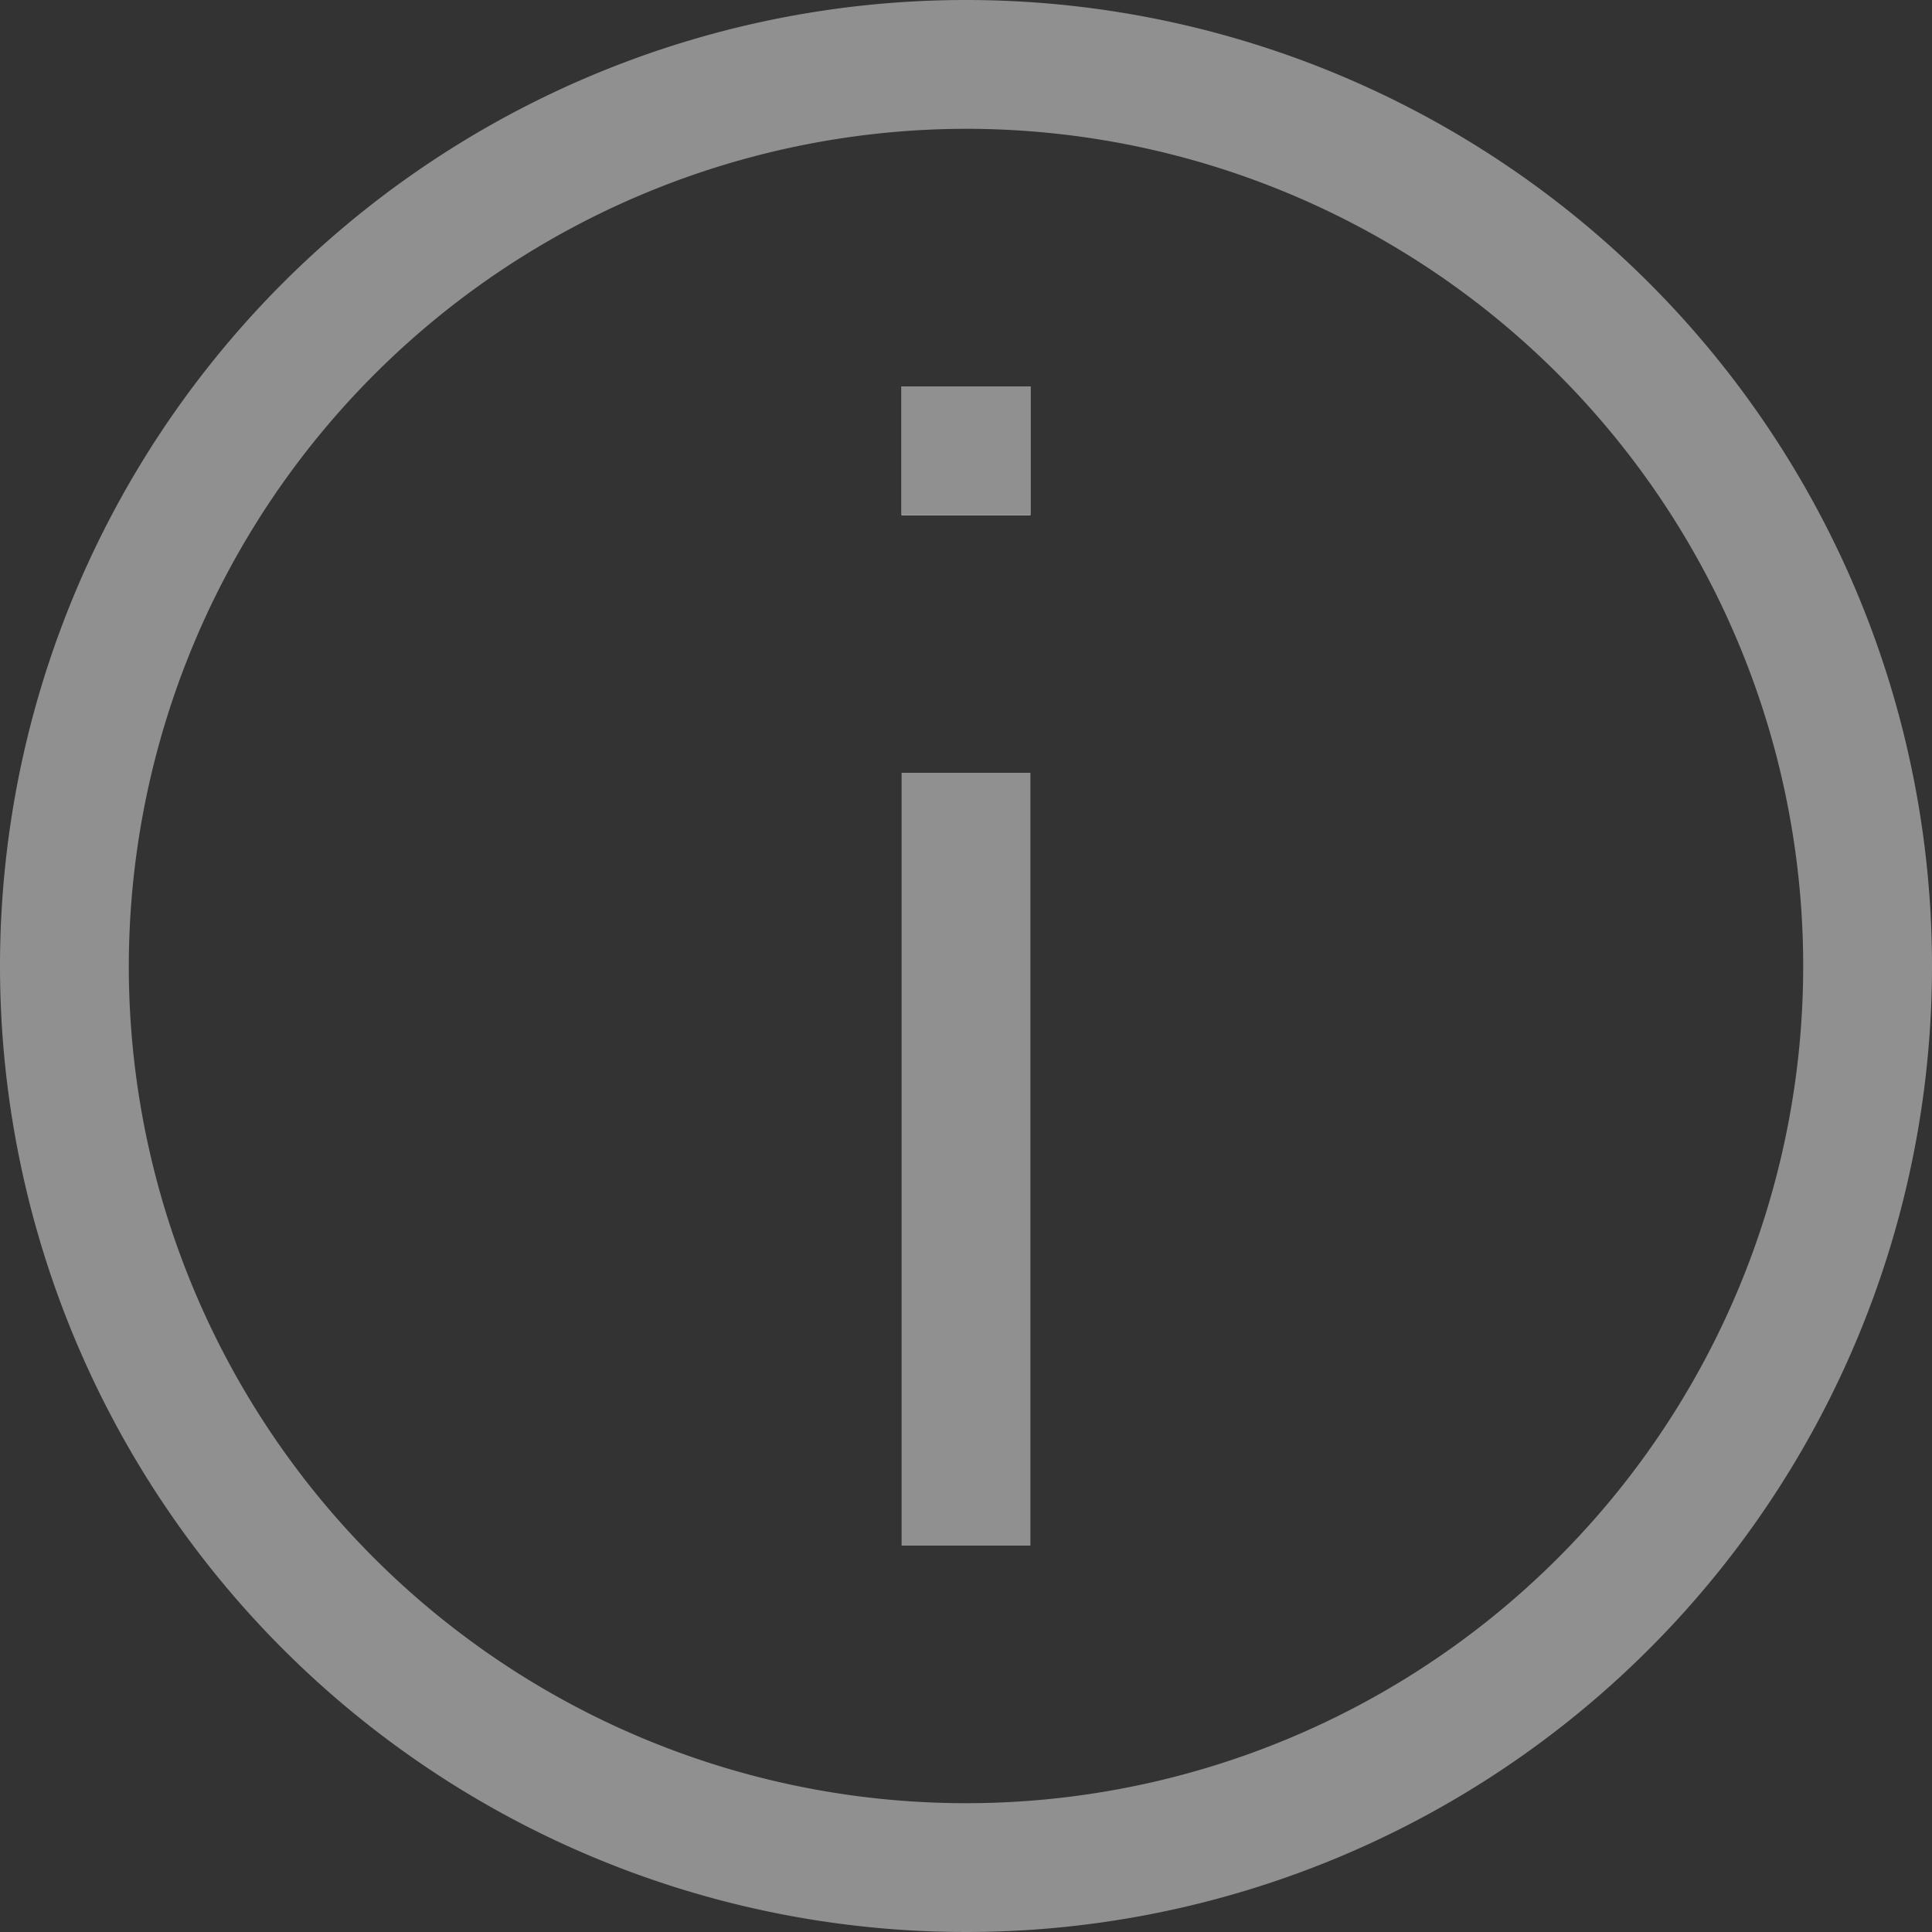
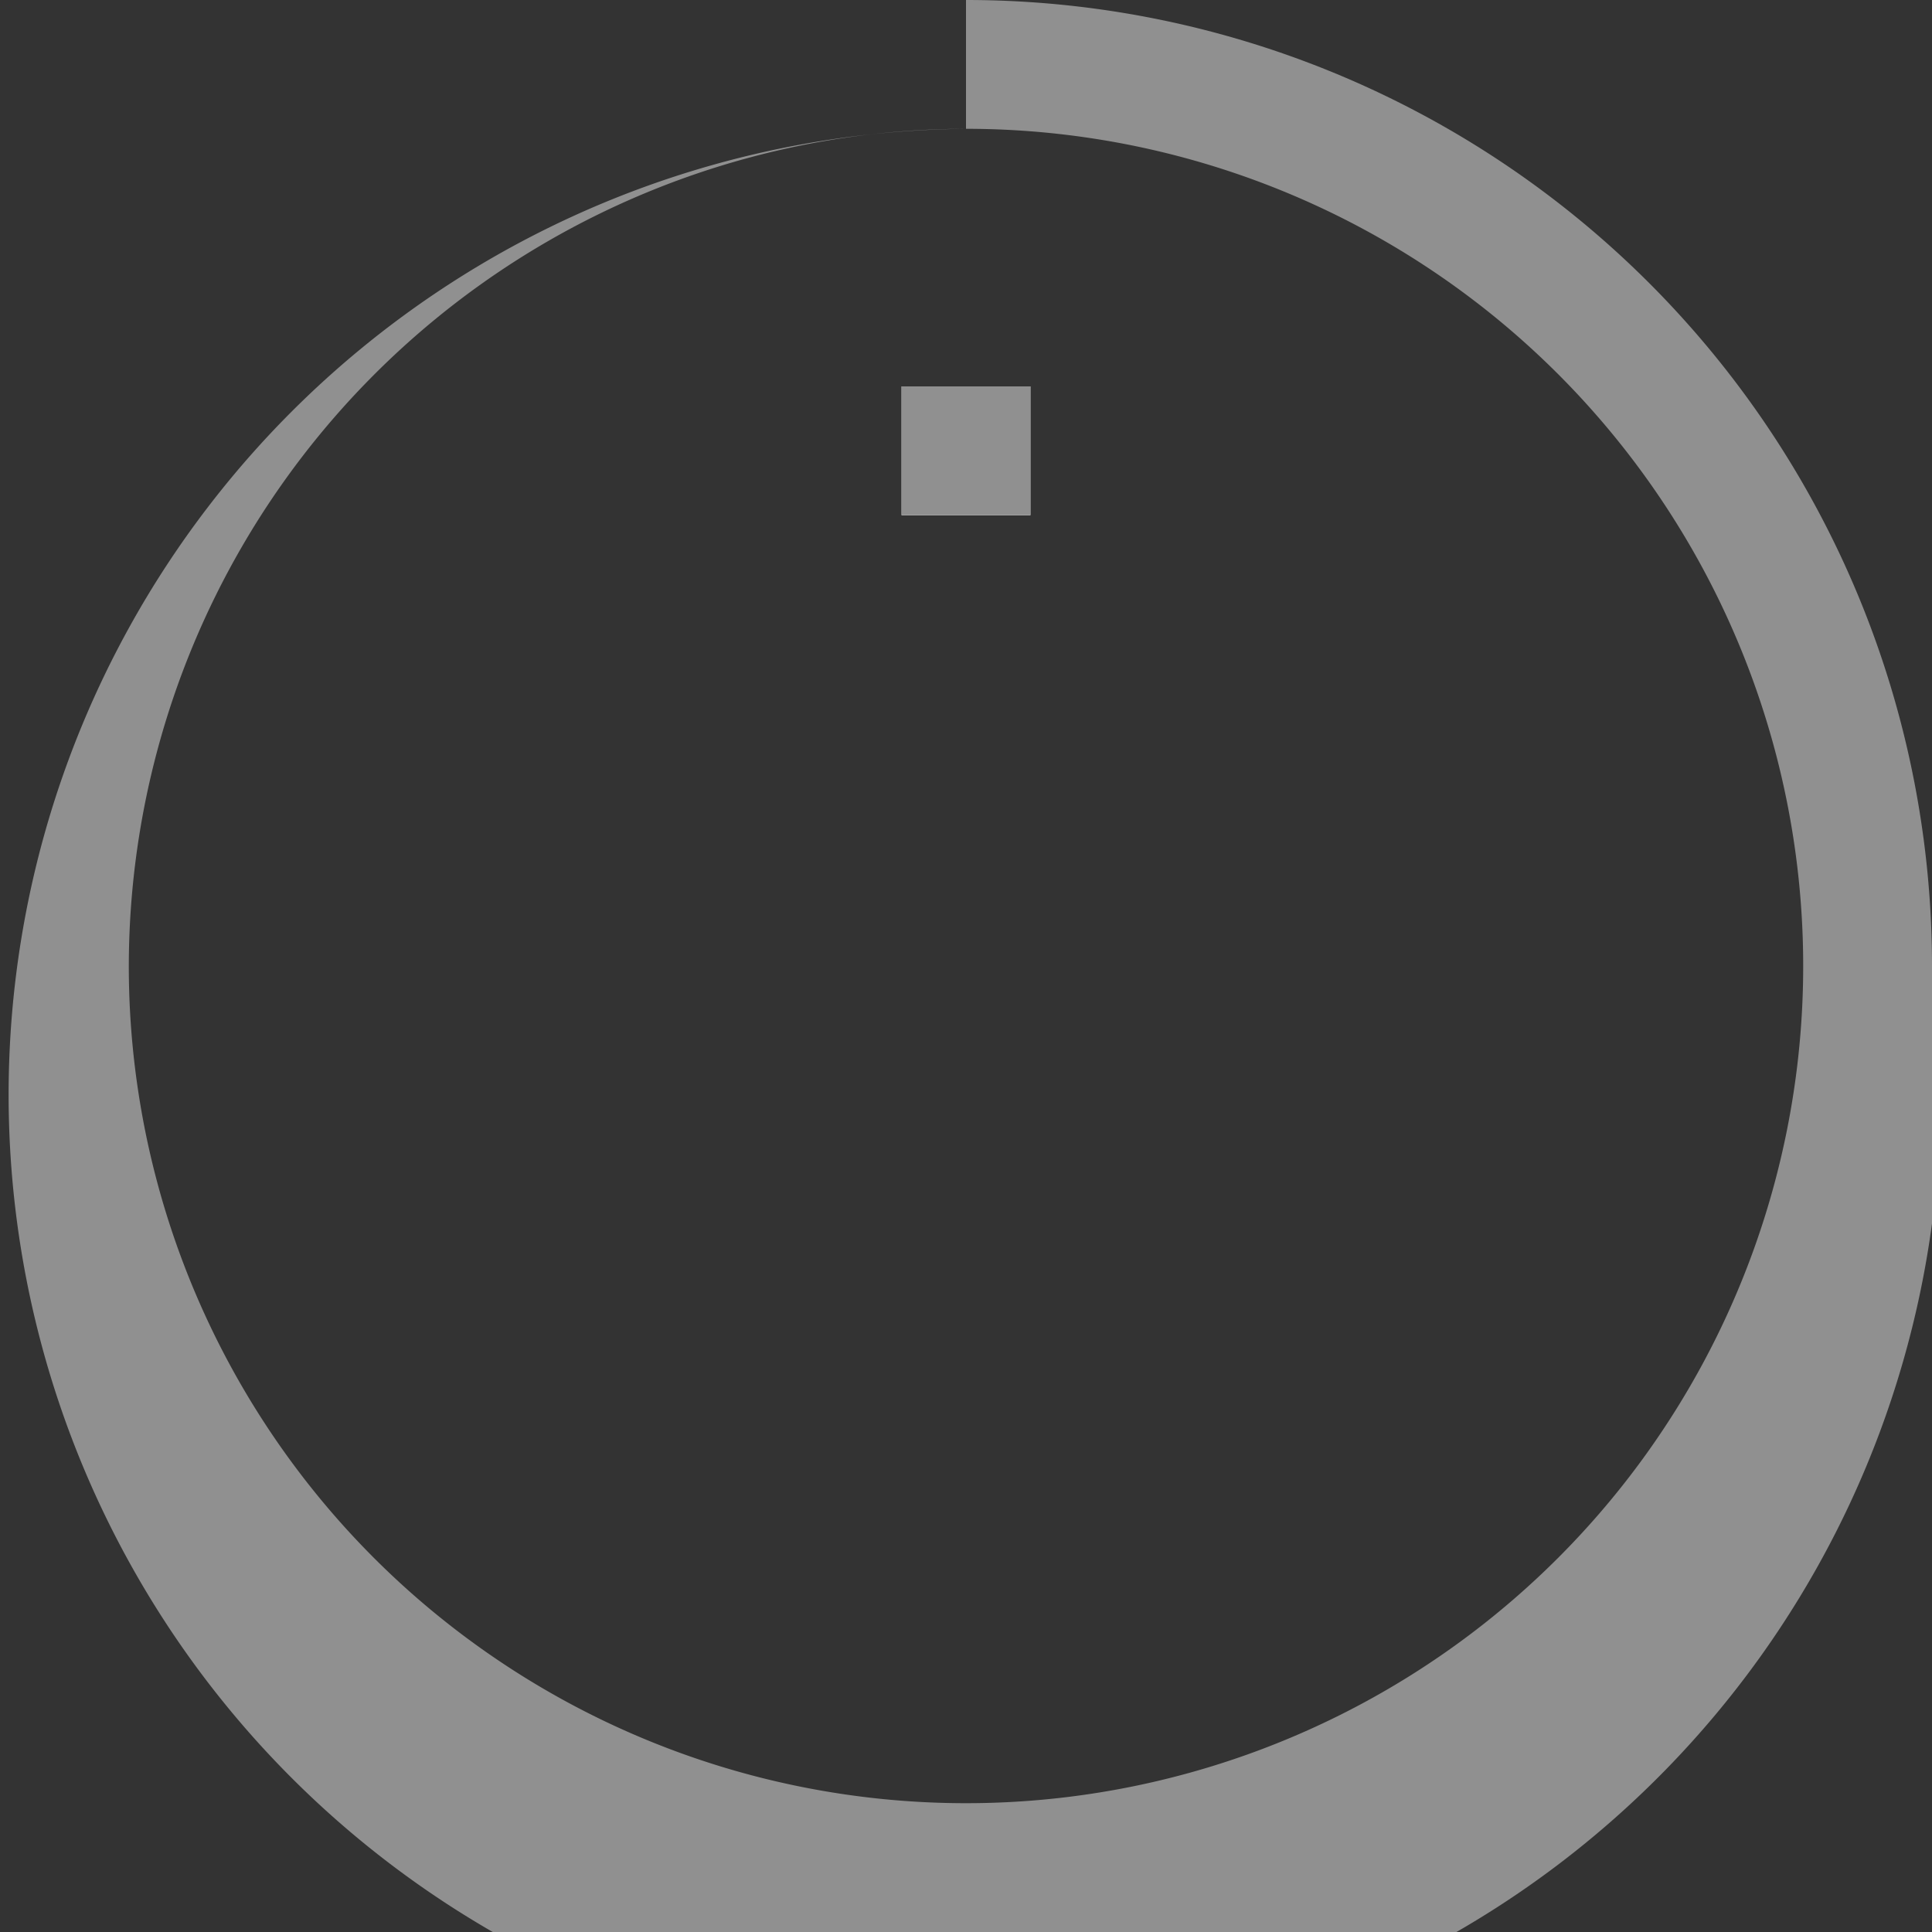
<svg xmlns="http://www.w3.org/2000/svg" id="Layer_1" data-name="Layer 1" viewBox="0 0 15 15">
  <rect x="0" y="0" width="15" height="15" fill="#333333" stroke="none" />
  <defs>
    <style>.cls-1{fill:#909090;}.cls-2{fill:#fff;}</style>
  </defs>
  <title>icn_info</title>
-   <path class="cls-1" d="M7.5,1A6.5,6.5,0,1,1,1,7.5,6.51,6.51,0,0,1,7.5,1m0-1A7.5,7.5,0,1,0,15,7.5,7.5,7.5,0,0,0,7.5,0Z" />
+   <path class="cls-1" d="M7.5,1A6.5,6.5,0,1,1,1,7.5,6.51,6.51,0,0,1,7.5,1A7.5,7.5,0,1,0,15,7.5,7.5,7.5,0,0,0,7.5,0Z" />
  <rect class="cls-2" x="7" y="3" width="1" height="1" />
  <polygon class="cls-1" points="8 3 7 3 7 4 8 4 8 3 8 3" />
  <path class="cls-2" d="M7.5,11.5Z" />
-   <polygon class="cls-1" points="8 6 7 6 7 12 8 12 8 6 8 6" />
</svg>